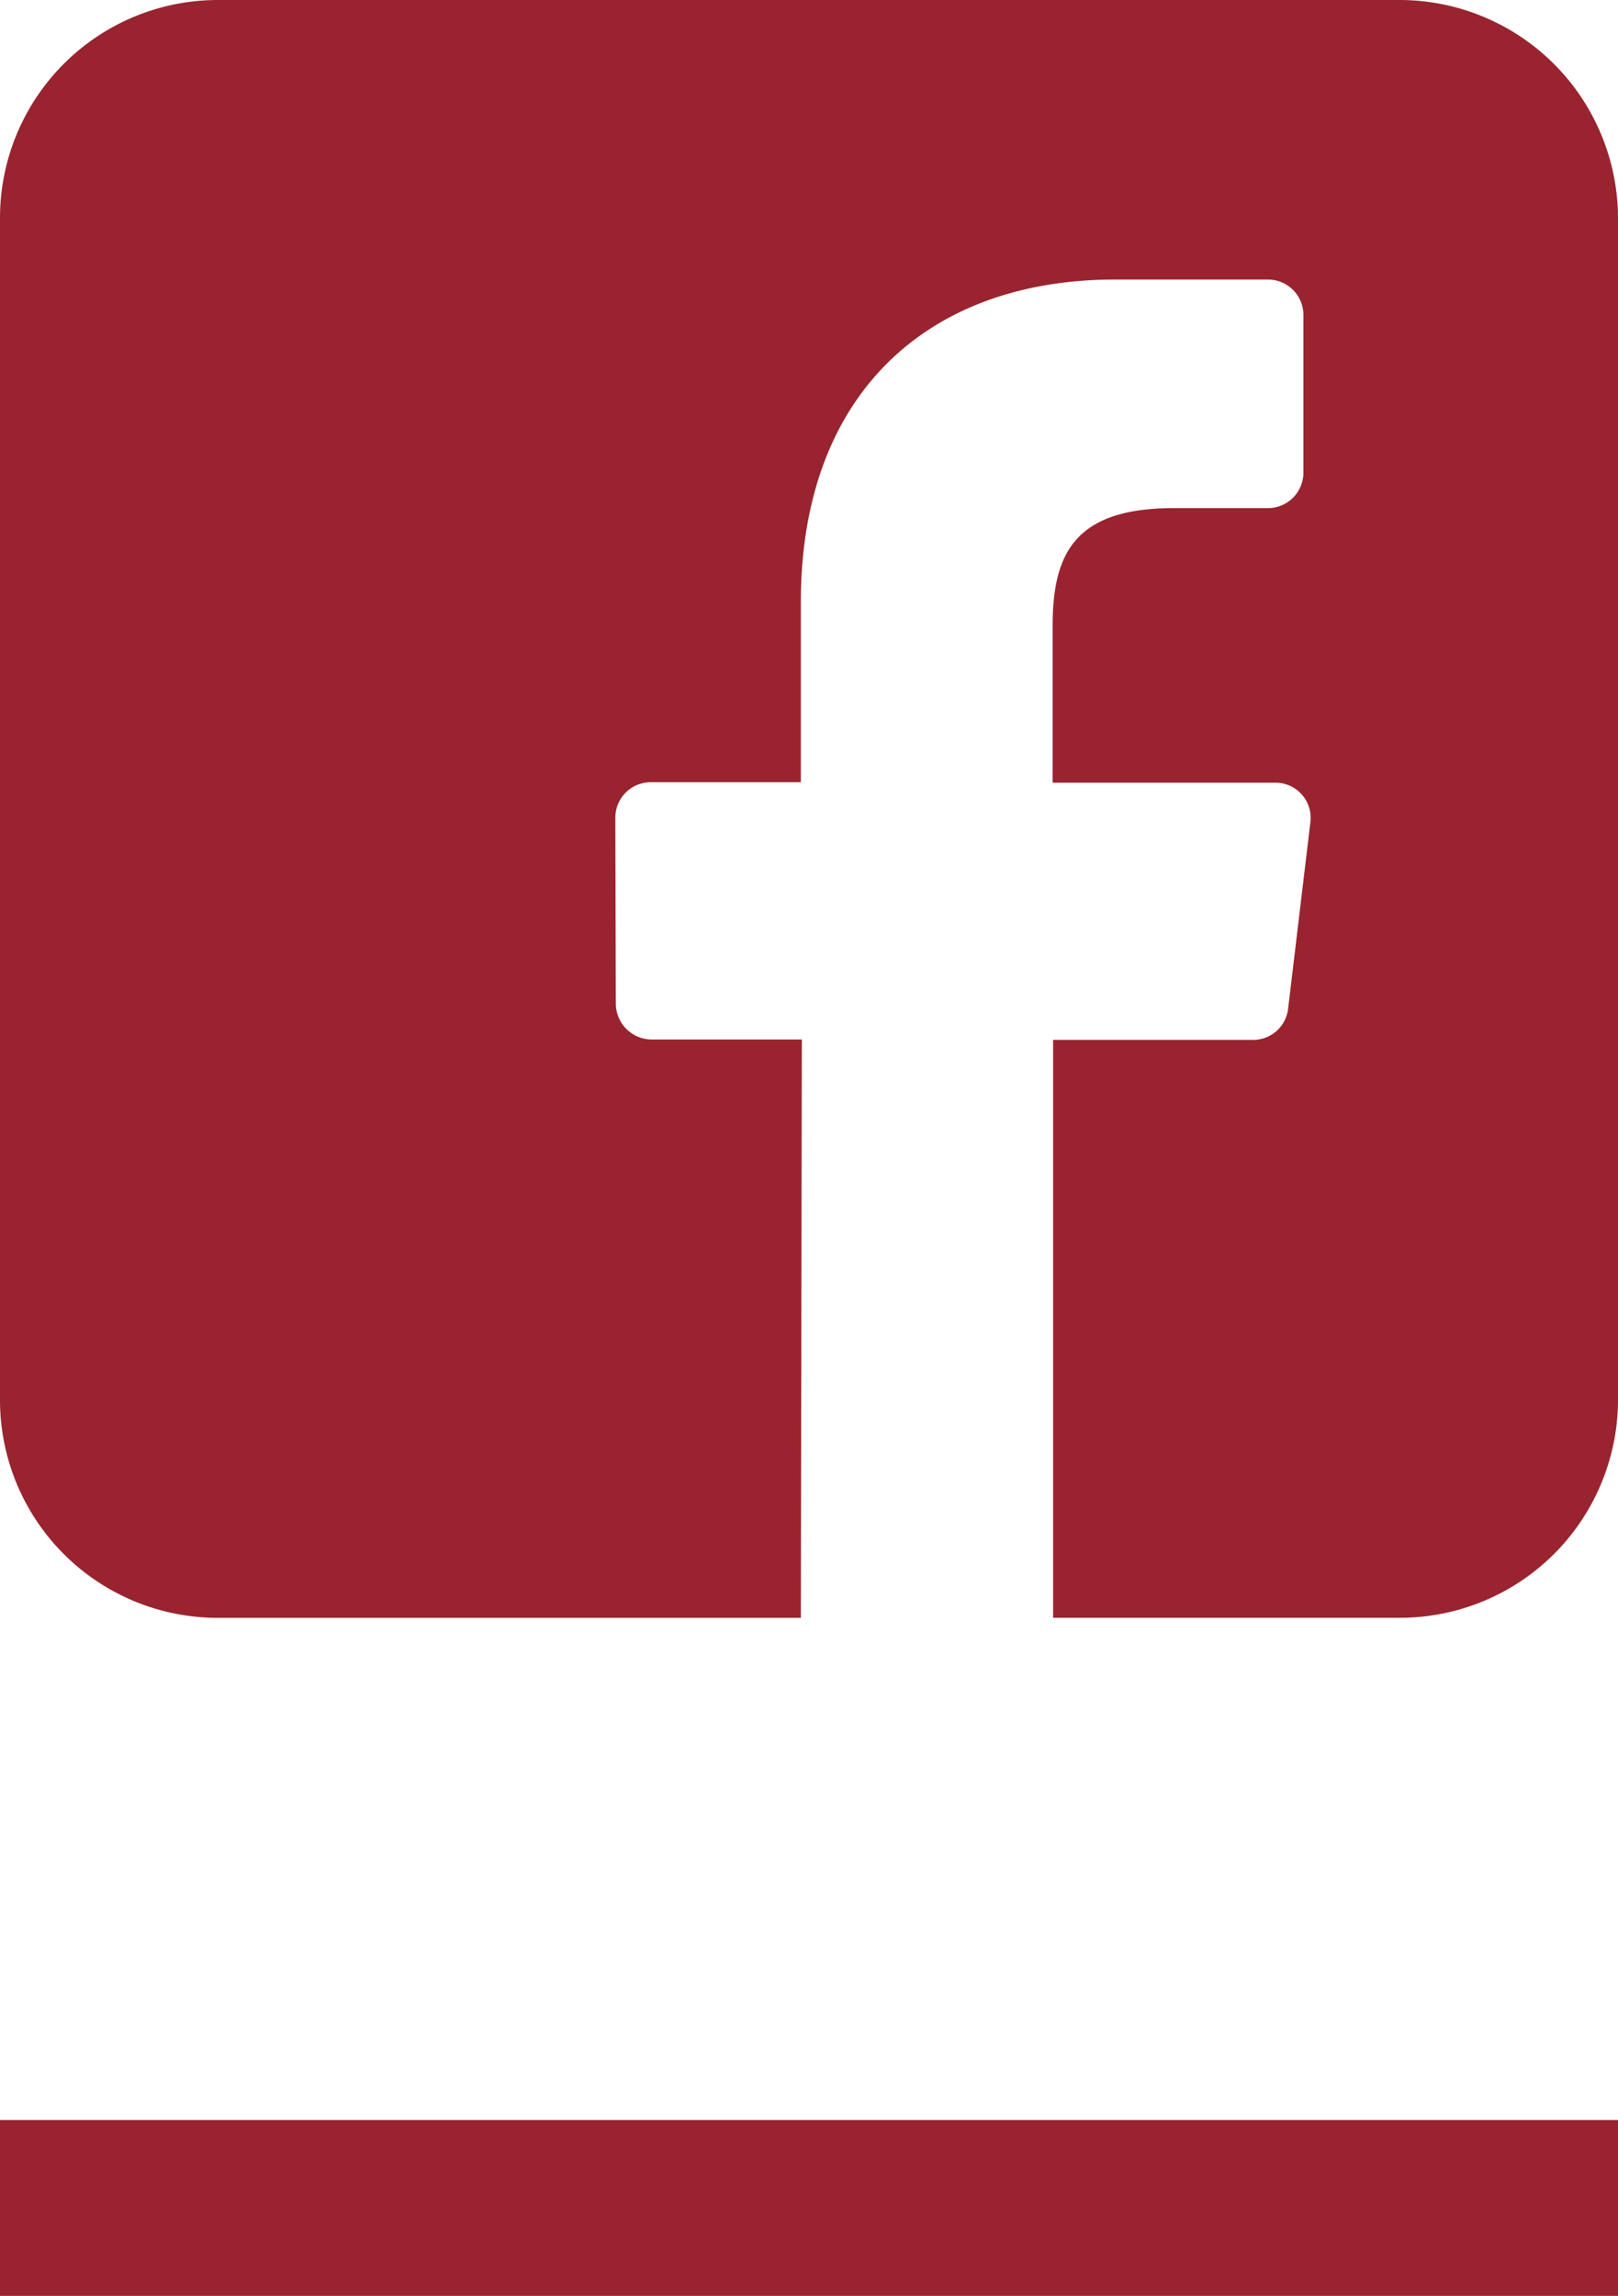
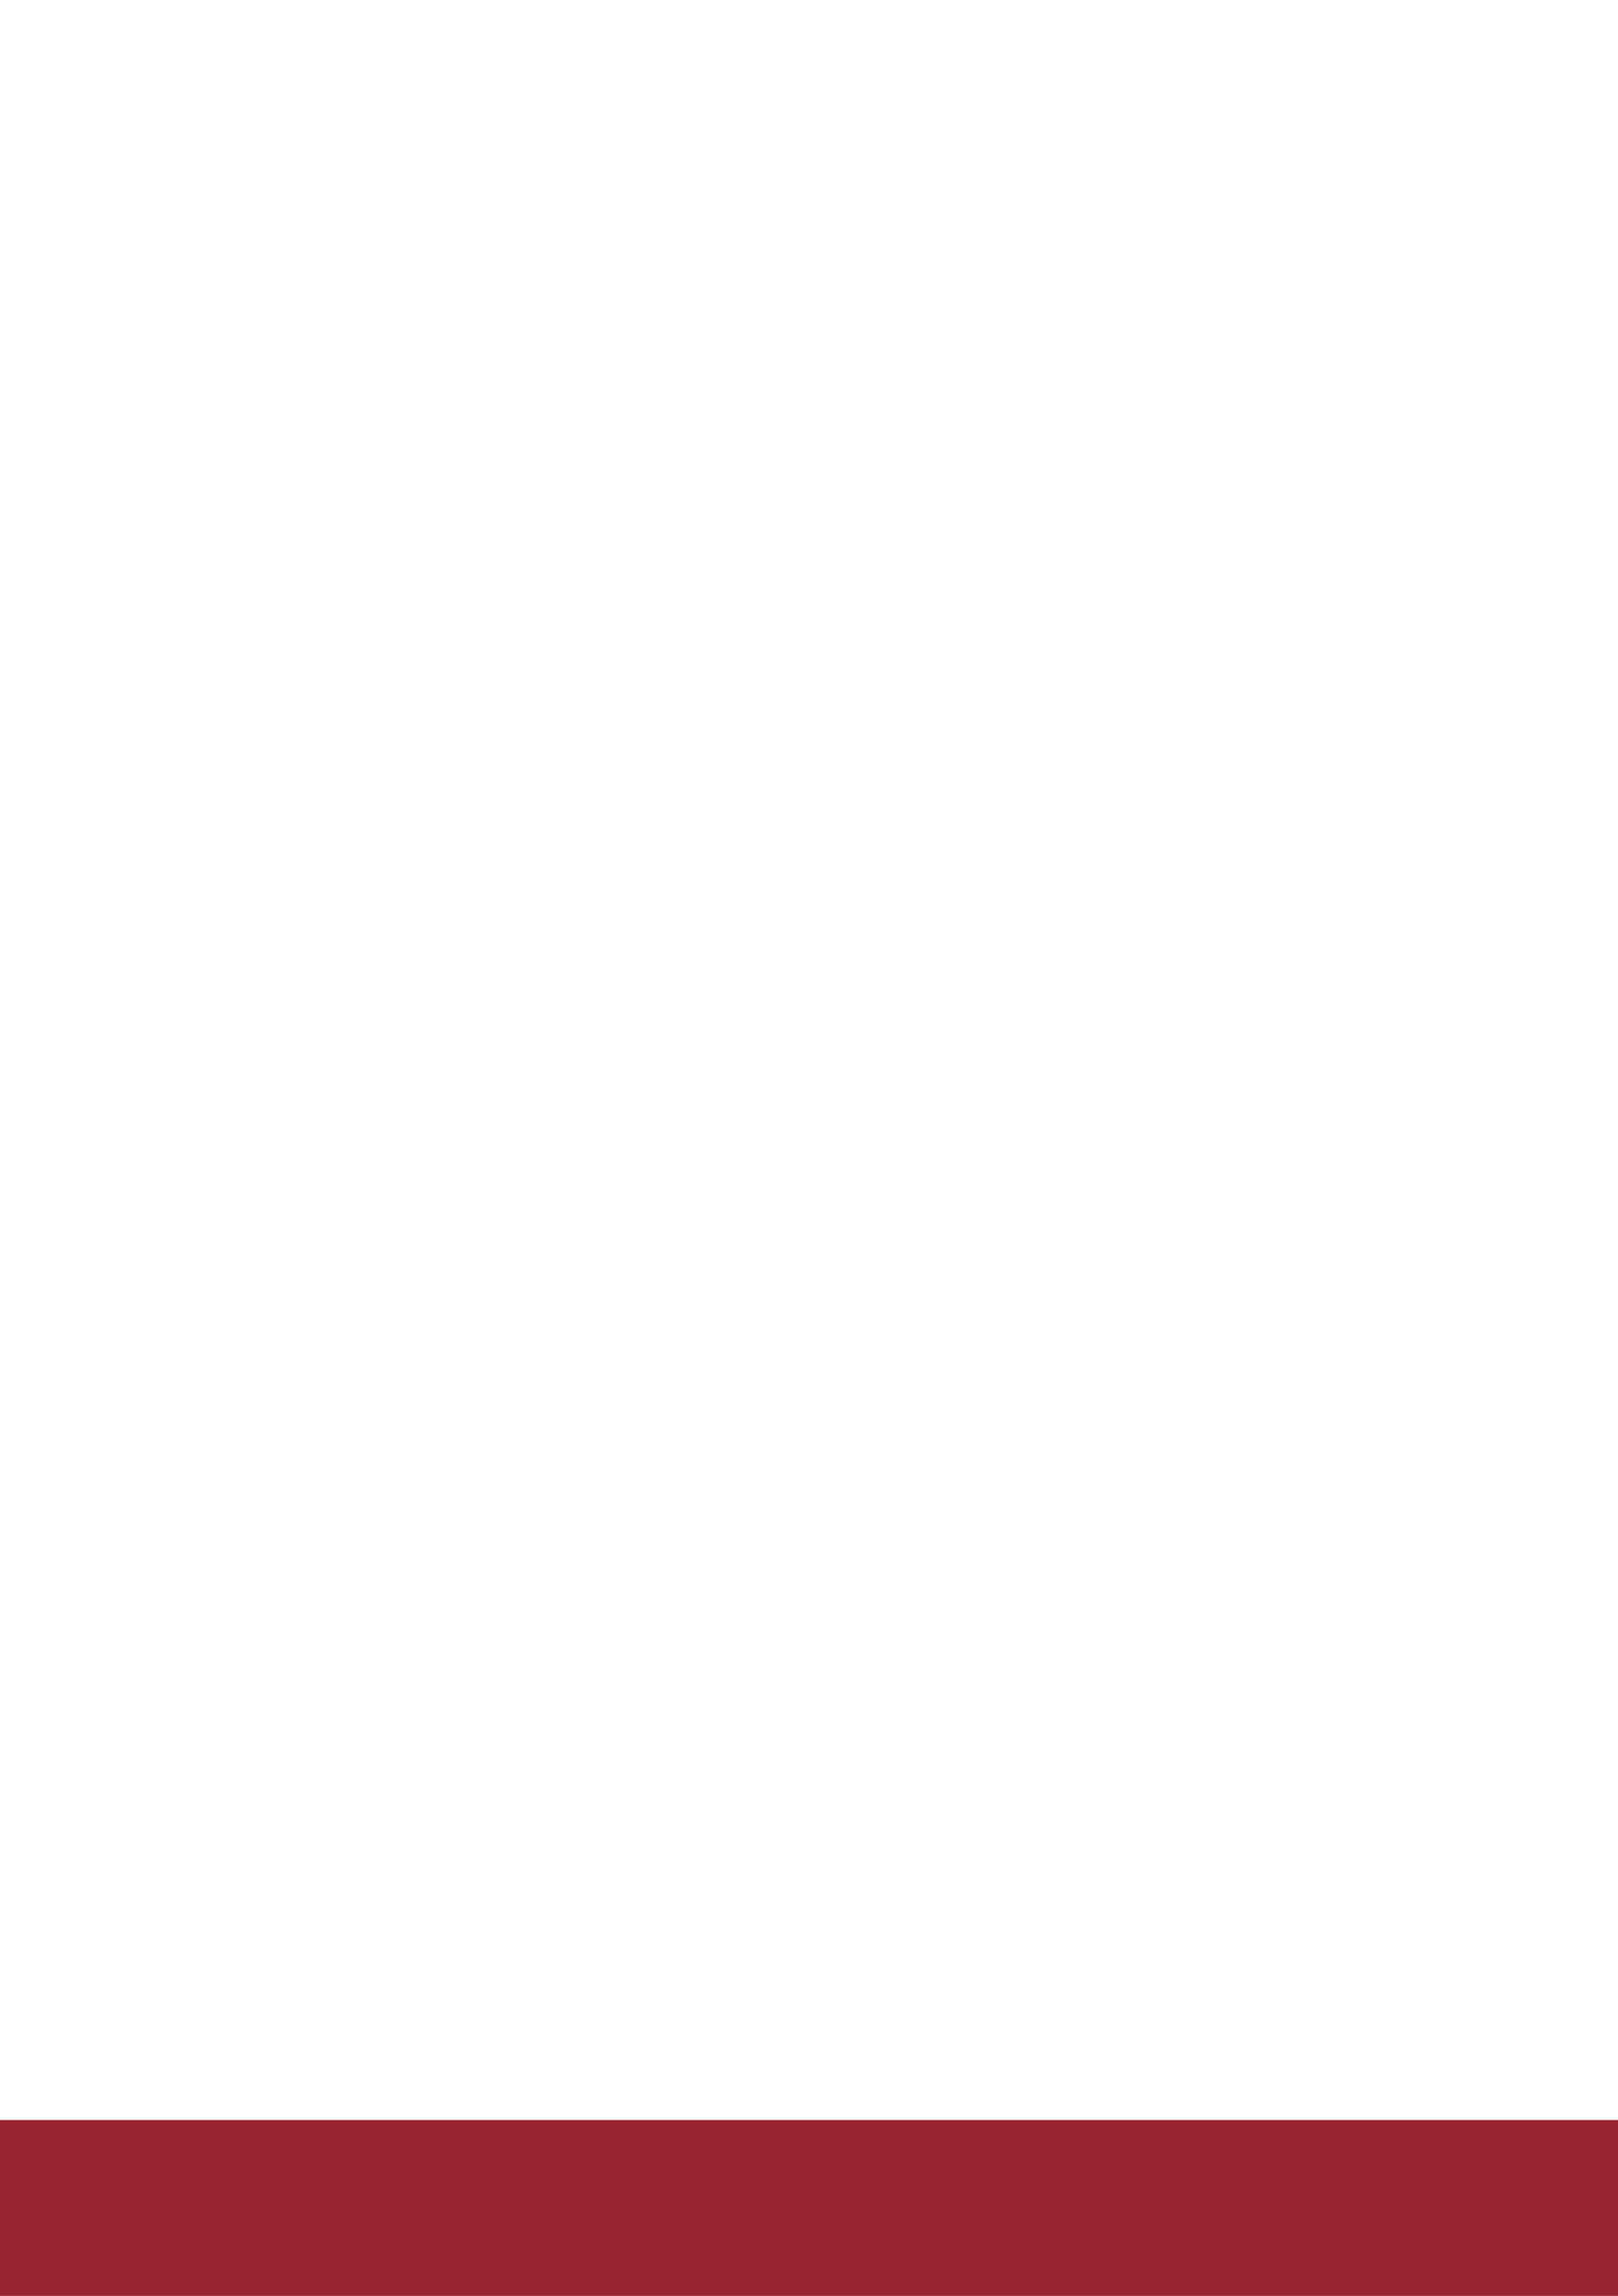
<svg xmlns="http://www.w3.org/2000/svg" viewBox="2414 3312.738 46 65.262">
  <defs>
    <style>
      .cls-1 {
        fill: #99242f;
      }
    </style>
  </defs>
  <g id="Symbole_15_1" data-name="Symbole 15 – 1" transform="translate(2321 -2)">
    <rect id="Rectangle_121" data-name="Rectangle 121" class="cls-1" width="46" height="5" transform="translate(93 3375)" />
    <g id="Groupe_185" data-name="Groupe 185" transform="translate(93 3314.738)">
-       <path id="Tracé_113" data-name="Tracé 113" class="cls-1" d="M39.8,0H6.2A6.194,6.194,0,0,0,0,6.2V39.8a6.191,6.191,0,0,0,6.2,6.188H22.768l.028-16.44H18.521a1.024,1.024,0,0,1-1.013-1l-.014-5.3a1.008,1.008,0,0,1,1.013-1.013h4.261V17.115c0-5.935,3.628-9.169,8.93-9.169h4.345a1.008,1.008,0,0,1,1.013,1.013V13.43a1.008,1.008,0,0,1-1.013,1.013H33.371c-2.883,0-3.445,1.364-3.445,3.375v4.43h6.328a1,1,0,0,1,1,1.125l-.633,5.3a1,1,0,0,1-1,.886H29.94V45.986H39.8a6.2,6.2,0,0,0,6.2-6.2V6.2A6.212,6.212,0,0,0,39.8,0Zm0,0" />
-     </g>
+       </g>
  </g>
</svg>